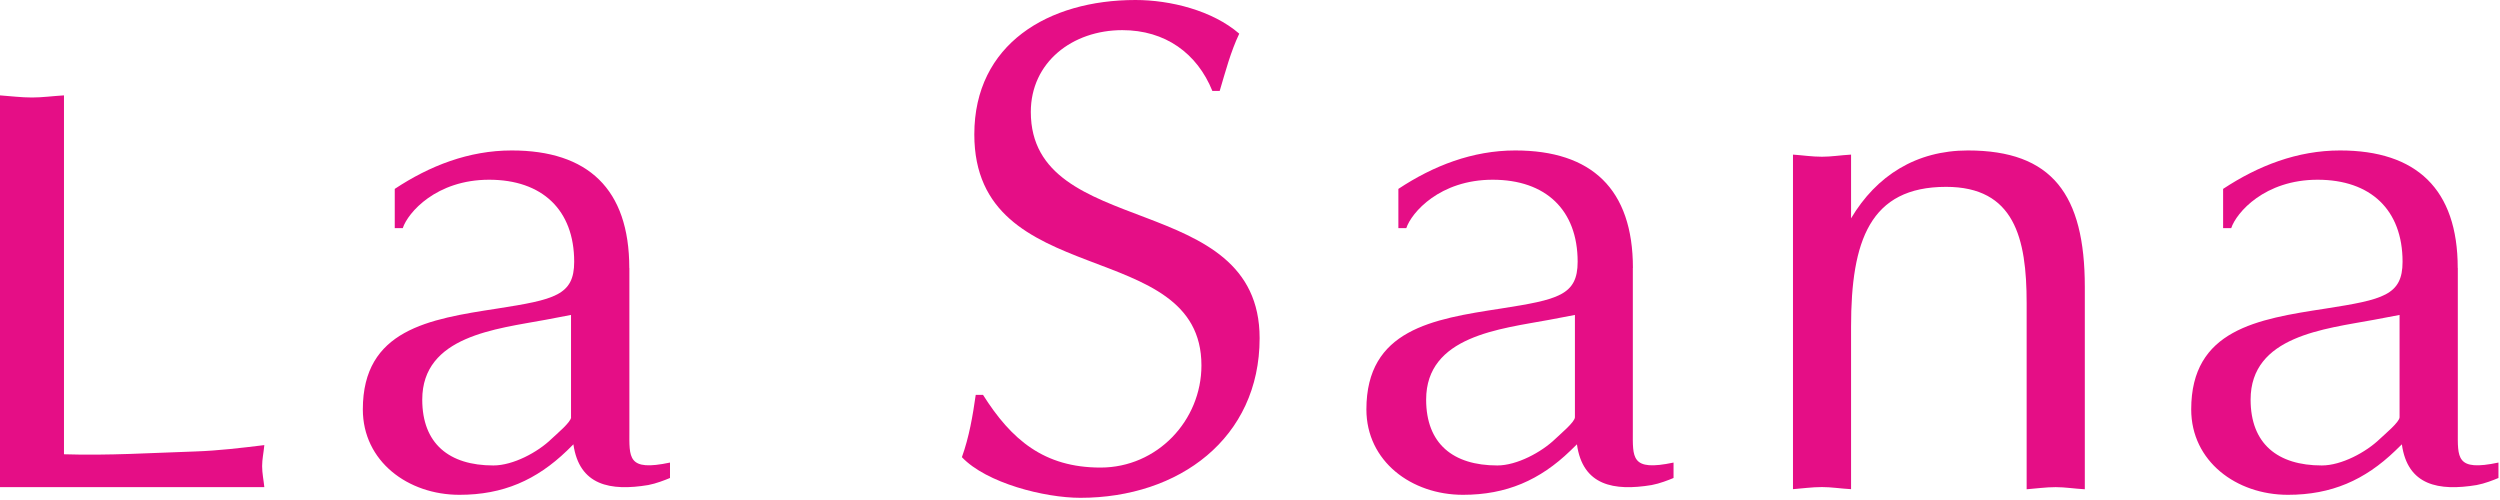
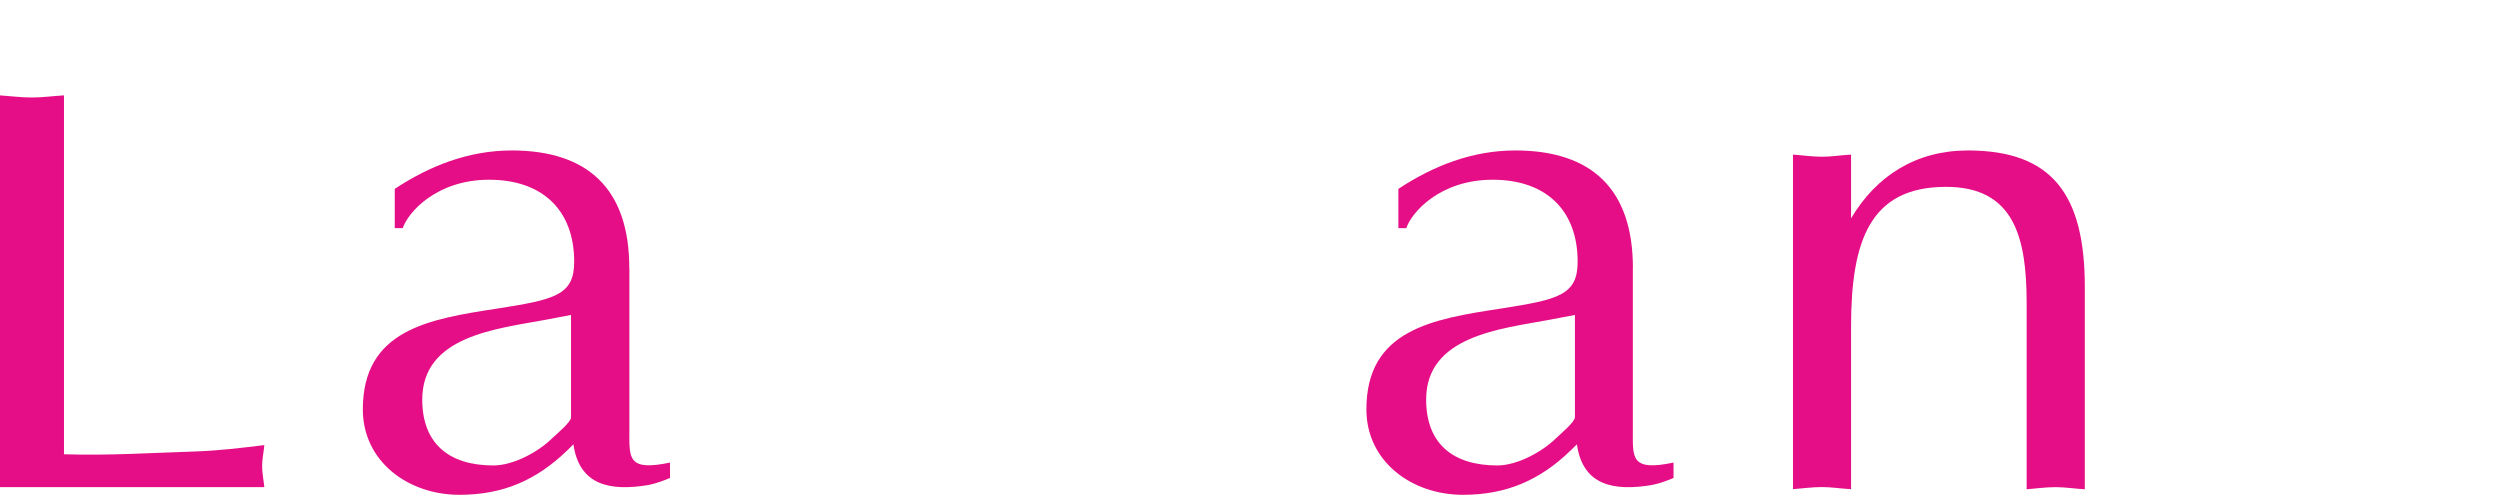
<svg xmlns="http://www.w3.org/2000/svg" width="120" height="24" viewBox="0 0 120 24" fill="none">
  <path d="M3.071 21.805C5.195 21.873 7.289 21.738 9.379 21.67C10.492 21.632 11.575 21.501 12.688 21.365C12.654 21.733 12.582 22.038 12.582 22.376C12.582 22.715 12.654 23.045 12.688 23.383H0V4.578C0.491 4.612 1.015 4.68 1.536 4.68C2.026 4.68 2.513 4.612 3.071 4.578V21.805Z" fill="#E50E86" />
  <path d="M30.206 12.866C30.206 9.067 28.217 7.222 24.562 7.222C22.502 7.222 20.623 7.958 18.948 9.067V10.949H19.333C19.578 10.209 20.936 8.627 23.479 8.627C26.022 8.627 27.561 10.074 27.561 12.565C27.561 14.177 26.618 14.38 23.864 14.812C20.59 15.315 17.416 15.823 17.416 19.652C17.416 22.139 19.578 23.751 22.053 23.751C24.147 23.751 25.747 23.045 27.215 21.632L27.523 21.327C27.807 23.311 29.305 23.582 31.115 23.282C31.496 23.21 31.915 23.045 32.16 22.943V22.203C30.104 22.639 30.21 21.97 30.21 20.659V12.862L30.206 12.866ZM27.413 20.028C27.413 20.257 26.72 20.832 26.474 21.065C25.814 21.708 24.63 22.342 23.682 22.342C21.558 22.342 20.268 21.297 20.268 19.182C20.268 16.123 23.826 15.789 26.191 15.349L27.409 15.117V20.024L27.413 20.028Z" fill="#E50E86" />
-   <path d="M47.182 18.949C48.54 21.102 50.109 22.443 52.825 22.443C55.541 22.443 57.669 20.193 57.669 17.54C57.669 11.287 46.767 14.046 46.767 6.452C46.767 2.115 50.317 0 54.501 0C56.176 0 58.198 0.503 59.484 1.616C59.07 2.488 58.825 3.427 58.545 4.366H58.194C57.462 2.555 55.931 1.447 53.87 1.447C51.467 1.447 49.479 2.995 49.479 5.373C49.479 11.562 60.462 9.07 60.462 16.233C60.462 21.035 56.591 23.895 51.857 23.895C50.143 23.895 47.355 23.192 46.171 21.944C46.522 20.967 46.691 19.96 46.835 18.953H47.182V18.949Z" fill="#E50E86" />
  <path d="M78.38 12.866C78.38 9.067 76.391 7.222 72.732 7.222C70.68 7.222 68.797 7.958 67.122 9.067V10.949H67.503C67.748 10.209 69.106 8.627 71.649 8.627C74.192 8.627 75.727 10.074 75.727 12.565C75.727 14.177 74.784 14.38 72.034 14.812C68.76 15.315 65.587 15.823 65.587 19.652C65.587 22.139 67.748 23.751 70.223 23.751C72.309 23.751 73.917 23.045 75.38 21.632L75.693 21.327C75.968 23.311 77.47 23.582 79.281 23.282C79.666 23.21 80.085 23.045 80.33 22.943V22.203C78.266 22.639 78.376 21.97 78.376 20.659V12.862L78.38 12.866ZM75.596 20.028C75.596 20.257 74.898 20.832 74.657 21.065C73.993 21.708 72.808 22.342 71.873 22.342C69.745 22.342 68.455 21.297 68.455 19.182C68.455 16.123 72.009 15.789 74.378 15.349L75.596 15.117V20.024V20.028Z" fill="#E50E86" />
  <path d="M86.063 7.421C86.512 7.451 86.969 7.523 87.455 7.523C87.912 7.523 88.327 7.451 88.851 7.421V10.48C90.07 8.428 91.982 7.222 94.457 7.222C98.501 7.222 100.071 9.333 100.071 13.775V23.485C99.546 23.455 99.132 23.383 98.675 23.383C98.192 23.383 97.736 23.451 97.279 23.485V14.545C97.279 11.423 96.691 8.969 93.412 8.969C89.757 8.969 88.851 11.554 88.851 15.683V23.48C88.327 23.451 87.908 23.379 87.455 23.379C86.969 23.379 86.512 23.447 86.063 23.48V7.421Z" fill="#E50E86" />
-   <path d="M117.971 12.866C117.971 9.067 115.979 7.222 112.323 7.222C110.267 7.222 108.389 7.958 106.709 9.067V10.949H107.099C107.344 10.209 108.698 8.627 111.245 8.627C113.791 8.627 115.323 10.074 115.323 12.565C115.323 14.177 114.379 14.38 111.63 14.812C108.351 15.315 105.178 15.823 105.178 19.652C105.178 22.139 107.344 23.751 109.819 23.751C111.909 23.751 113.508 23.045 114.976 21.632L115.289 21.327C115.564 23.311 117.066 23.582 118.881 23.282C119.266 23.21 119.685 23.045 119.926 22.943V22.203C117.87 22.639 117.975 21.97 117.975 20.659V12.862L117.971 12.866ZM115.179 20.028C115.179 20.257 114.481 20.832 114.236 21.065C113.571 21.708 112.391 22.342 111.448 22.342C109.32 22.342 108.029 21.297 108.029 19.182C108.029 16.123 111.587 15.789 113.956 15.349L115.179 15.117V20.024V20.028Z" fill="#E50E86" />
</svg>